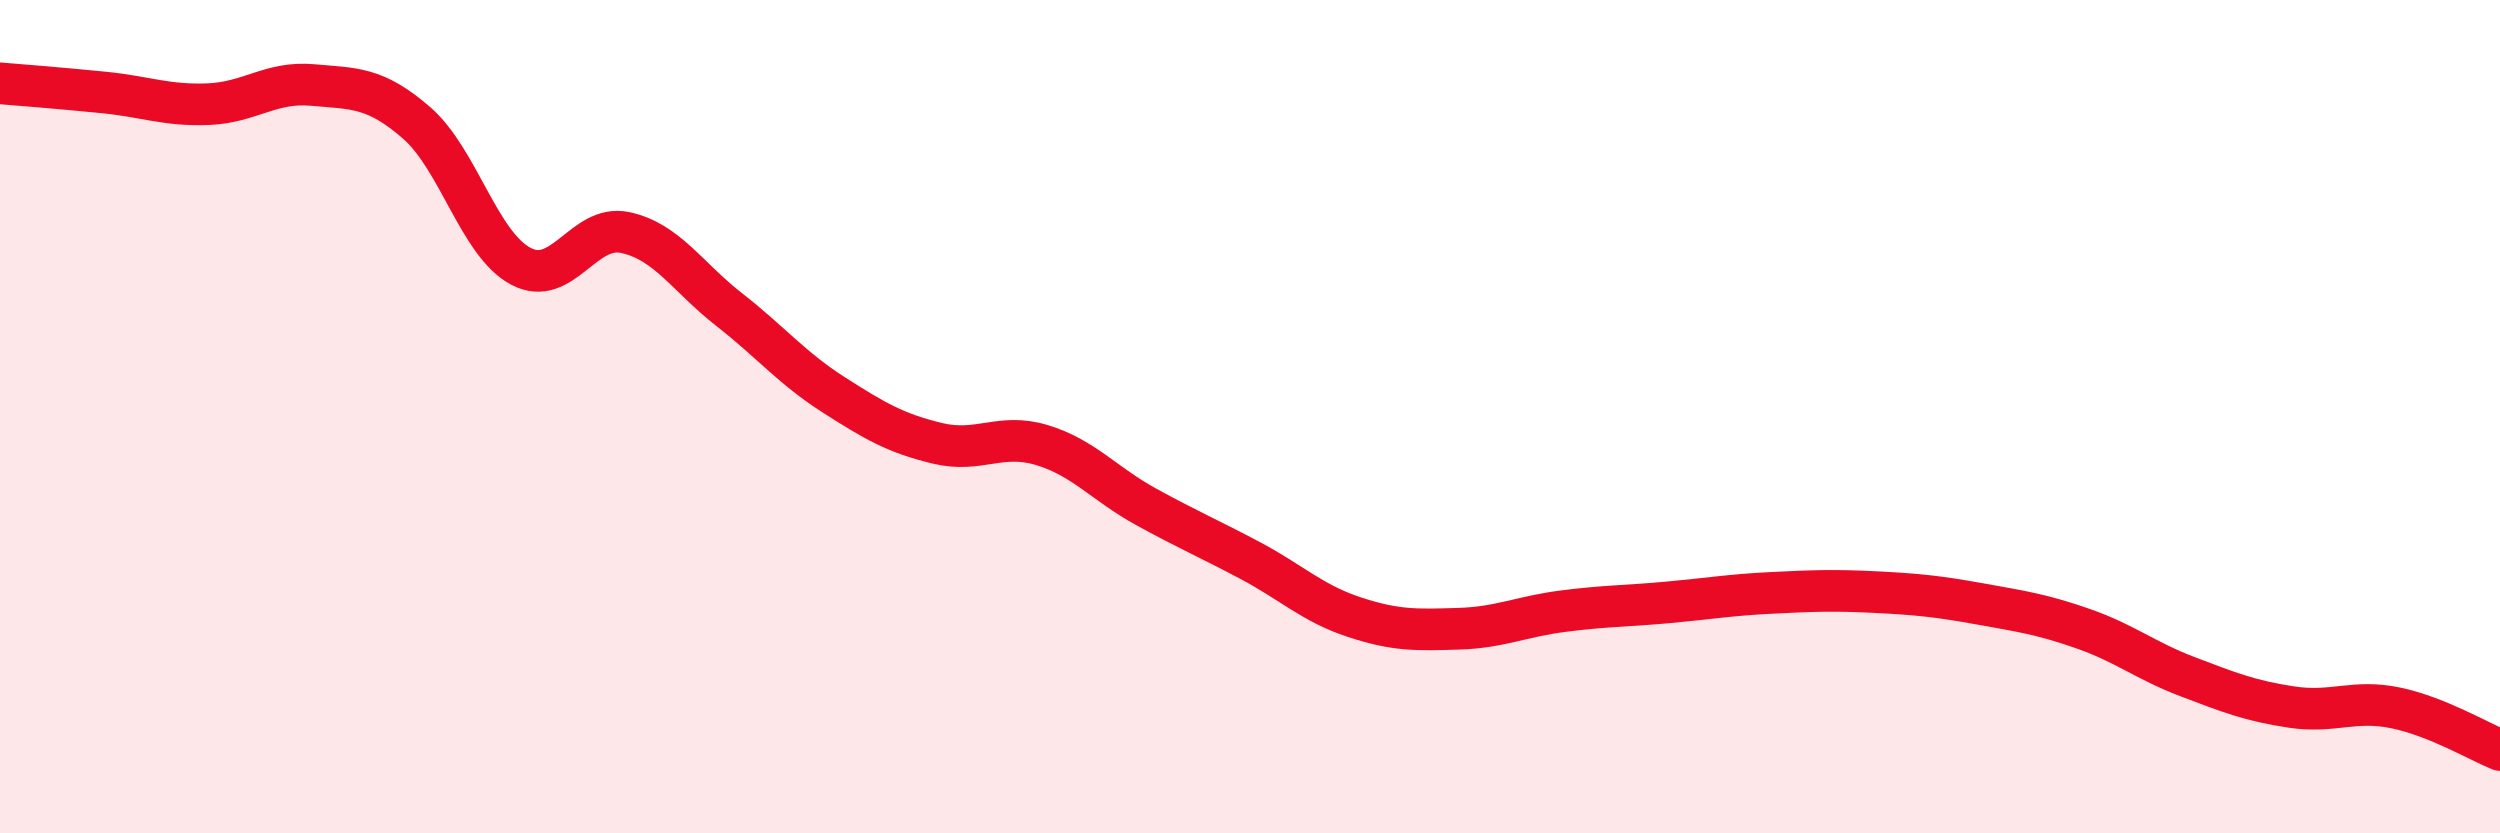
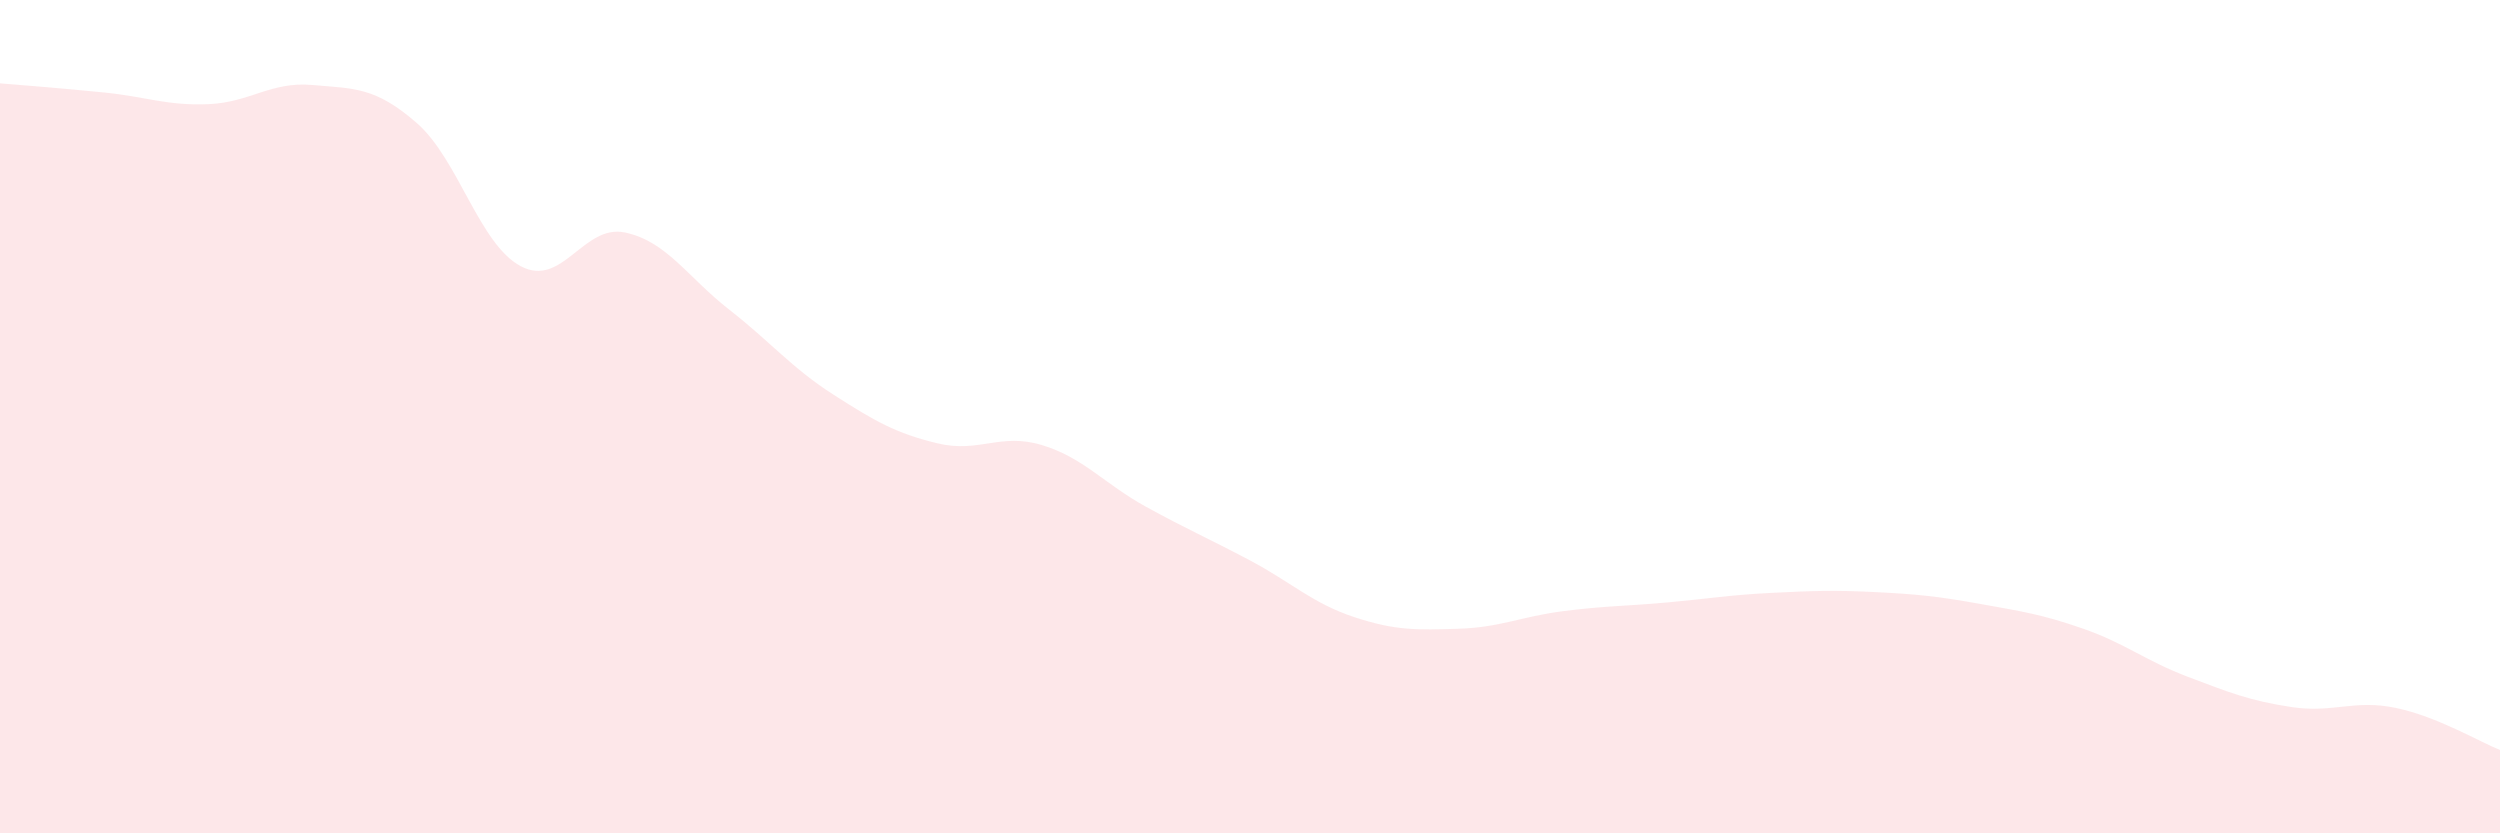
<svg xmlns="http://www.w3.org/2000/svg" width="60" height="20" viewBox="0 0 60 20">
  <path d="M 0,2 C 0.5,2.04 1.5,2.12 2.5,2.22 C 3.5,2.32 4,2.54 5,2.5 C 6,2.46 6.5,1.95 7.5,2.04 C 8.5,2.13 9,2.08 10,2.95 C 11,3.82 11.5,5.86 12.5,6.39 C 13.5,6.92 14,5.37 15,5.58 C 16,5.79 16.5,6.65 17.5,7.43 C 18.5,8.21 19,8.83 20,9.47 C 21,10.11 21.5,10.4 22.5,10.64 C 23.5,10.88 24,10.38 25,10.68 C 26,10.98 26.5,11.61 27.5,12.16 C 28.5,12.71 29,12.92 30,13.45 C 31,13.98 31.5,14.48 32.5,14.81 C 33.5,15.14 34,15.12 35,15.09 C 36,15.06 36.5,14.8 37.5,14.67 C 38.5,14.54 39,14.55 40,14.46 C 41,14.37 41.5,14.28 42.5,14.23 C 43.5,14.18 44,14.16 45,14.21 C 46,14.26 46.5,14.31 47.5,14.49 C 48.5,14.67 49,14.74 50,15.09 C 51,15.44 51.5,15.86 52.5,16.24 C 53.5,16.62 54,16.82 55,16.97 C 56,17.12 56.5,16.78 57.5,16.99 C 58.5,17.2 59.5,17.8 60,18L60 20L0 20Z" fill="#EB0A25" opacity="0.1" stroke-linecap="round" stroke-linejoin="round" />
-   <path d="M 0,2 C 0.5,2.04 1.5,2.12 2.5,2.22 C 3.5,2.32 4,2.54 5,2.5 C 6,2.46 6.5,1.95 7.5,2.04 C 8.5,2.13 9,2.08 10,2.95 C 11,3.82 11.5,5.86 12.5,6.39 C 13.5,6.92 14,5.37 15,5.58 C 16,5.79 16.5,6.65 17.5,7.43 C 18.5,8.21 19,8.83 20,9.47 C 21,10.11 21.5,10.4 22.5,10.64 C 23.5,10.88 24,10.38 25,10.68 C 26,10.98 26.5,11.61 27.5,12.16 C 28.5,12.71 29,12.92 30,13.45 C 31,13.98 31.5,14.48 32.5,14.81 C 33.5,15.14 34,15.12 35,15.09 C 36,15.06 36.5,14.8 37.5,14.67 C 38.5,14.54 39,14.55 40,14.46 C 41,14.37 41.5,14.28 42.5,14.23 C 43.5,14.18 44,14.16 45,14.21 C 46,14.26 46.5,14.31 47.5,14.49 C 48.5,14.67 49,14.74 50,15.09 C 51,15.44 51.5,15.86 52.5,16.24 C 53.5,16.62 54,16.82 55,16.97 C 56,17.12 56.5,16.78 57.5,16.99 C 58.5,17.2 59.5,17.8 60,18" stroke="#EB0A25" stroke-width="1" fill="none" stroke-linecap="round" stroke-linejoin="round" />
</svg>